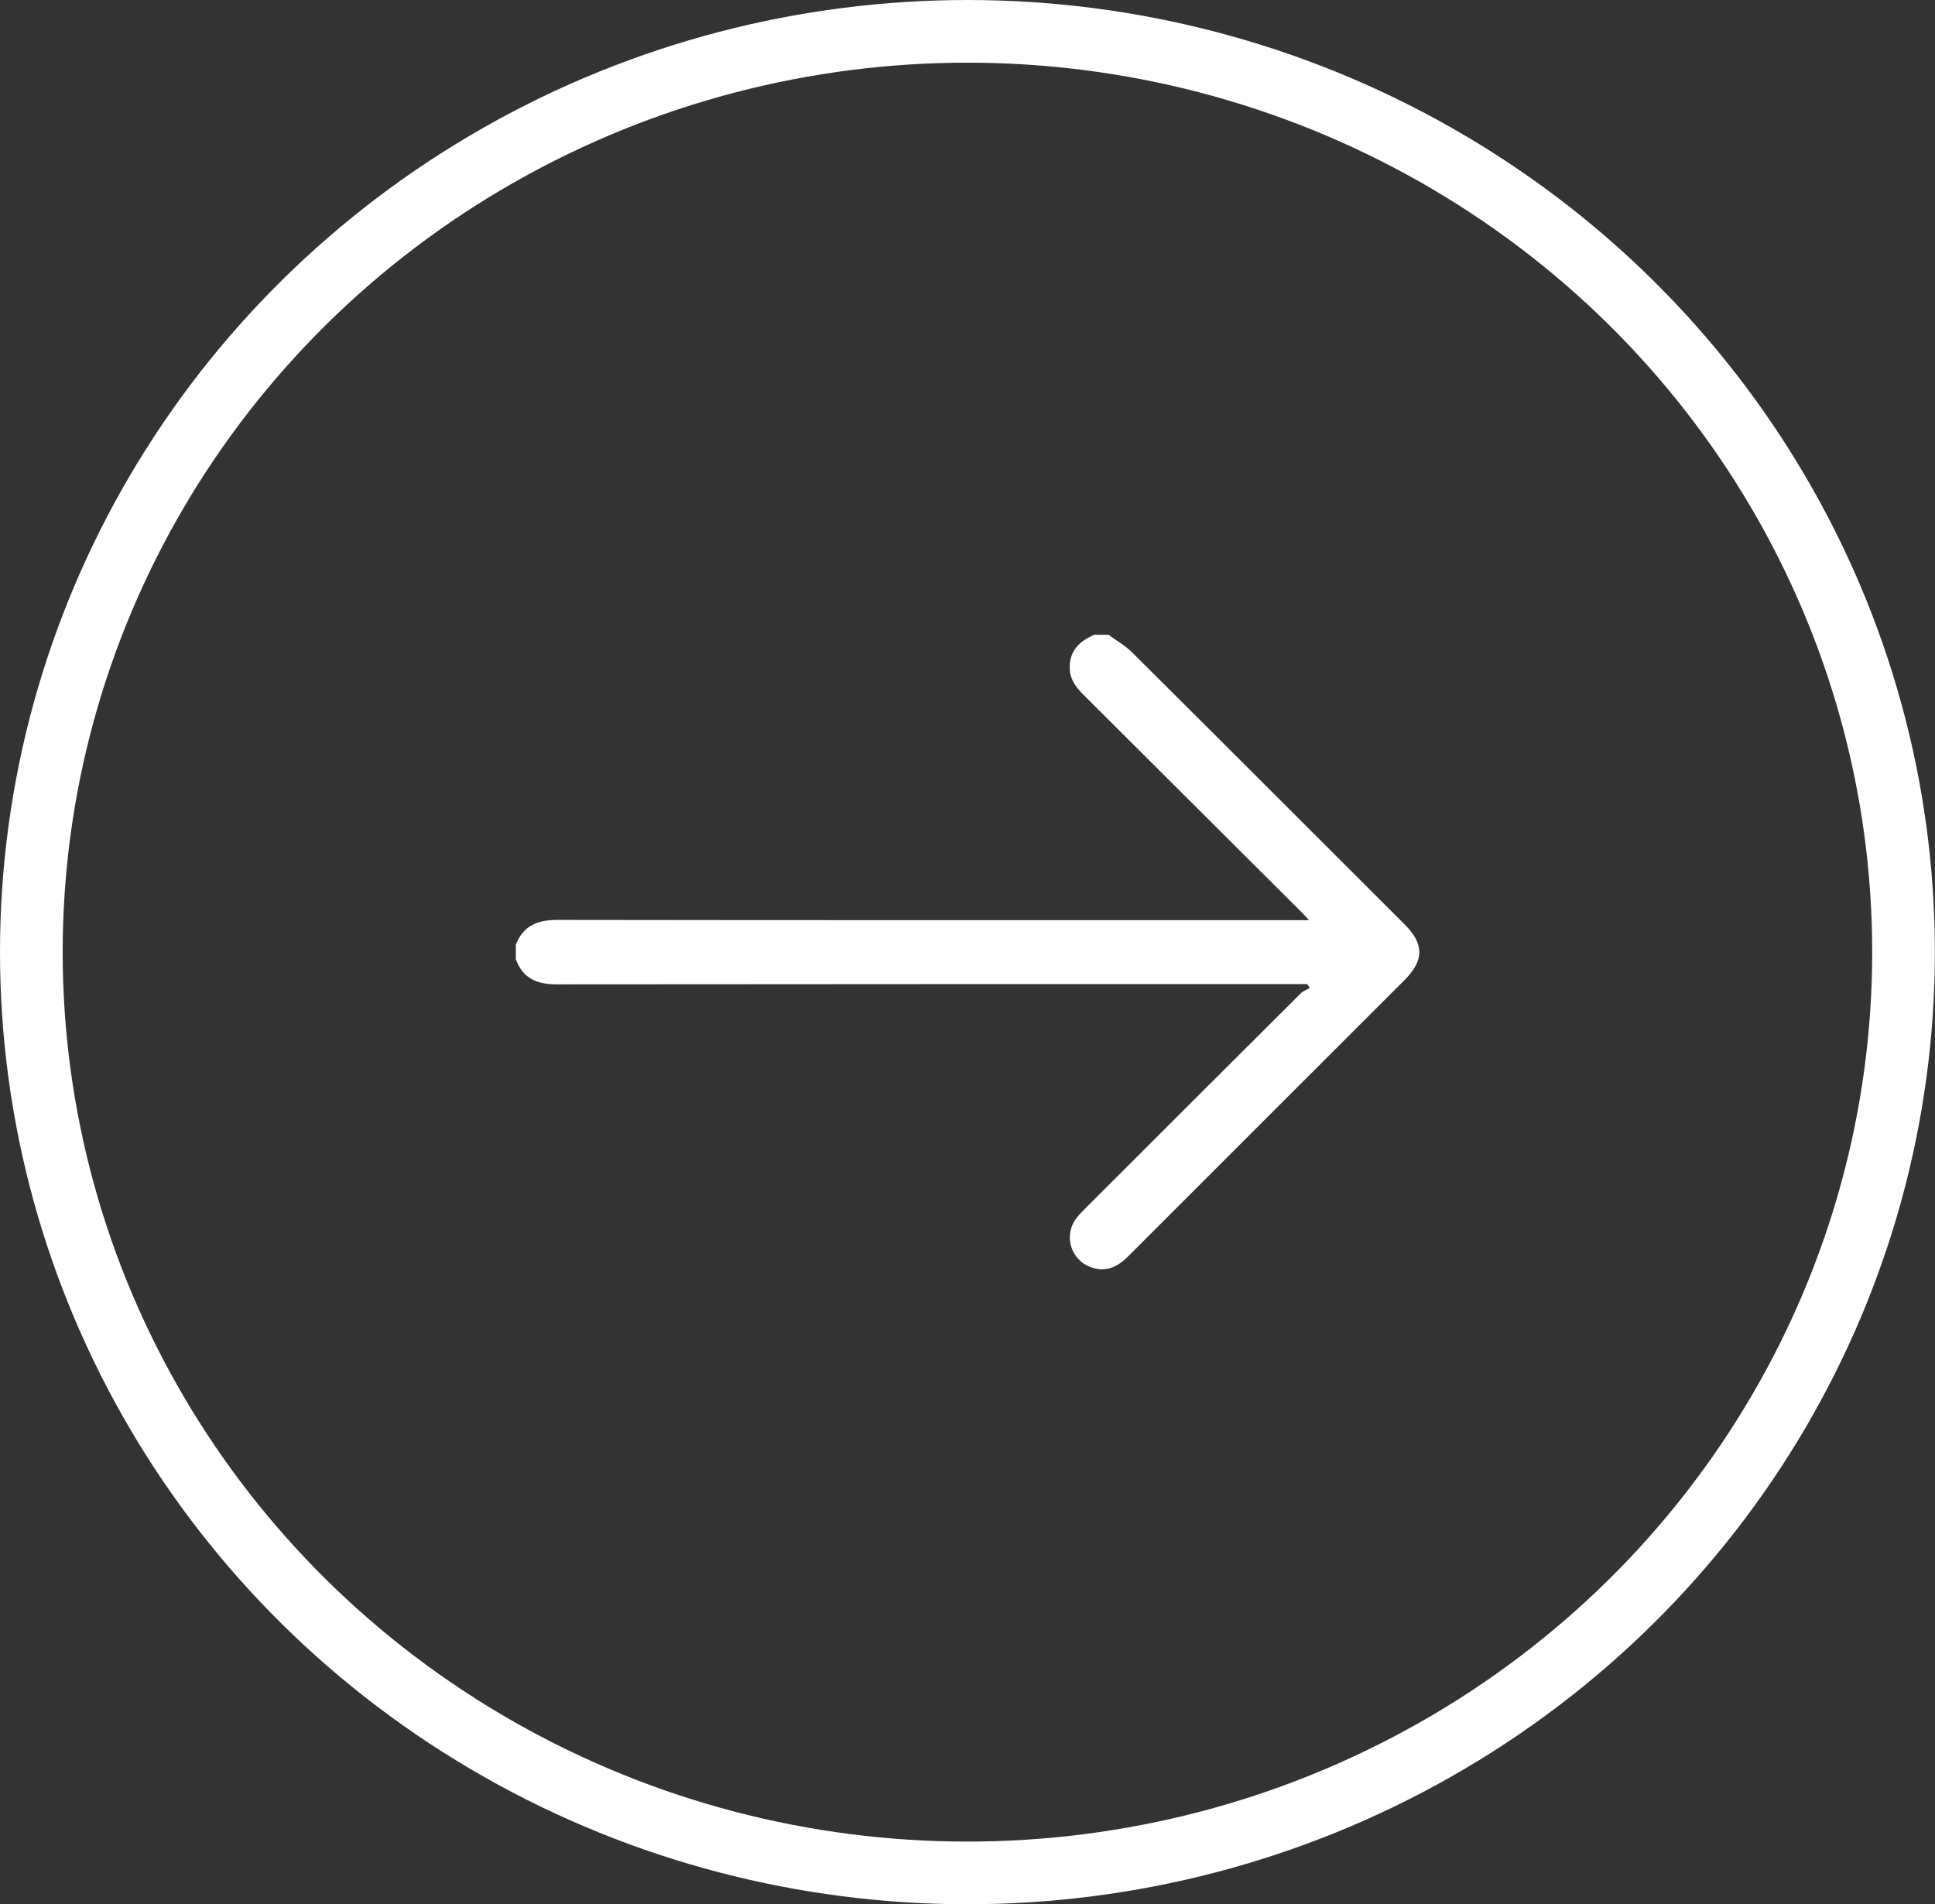
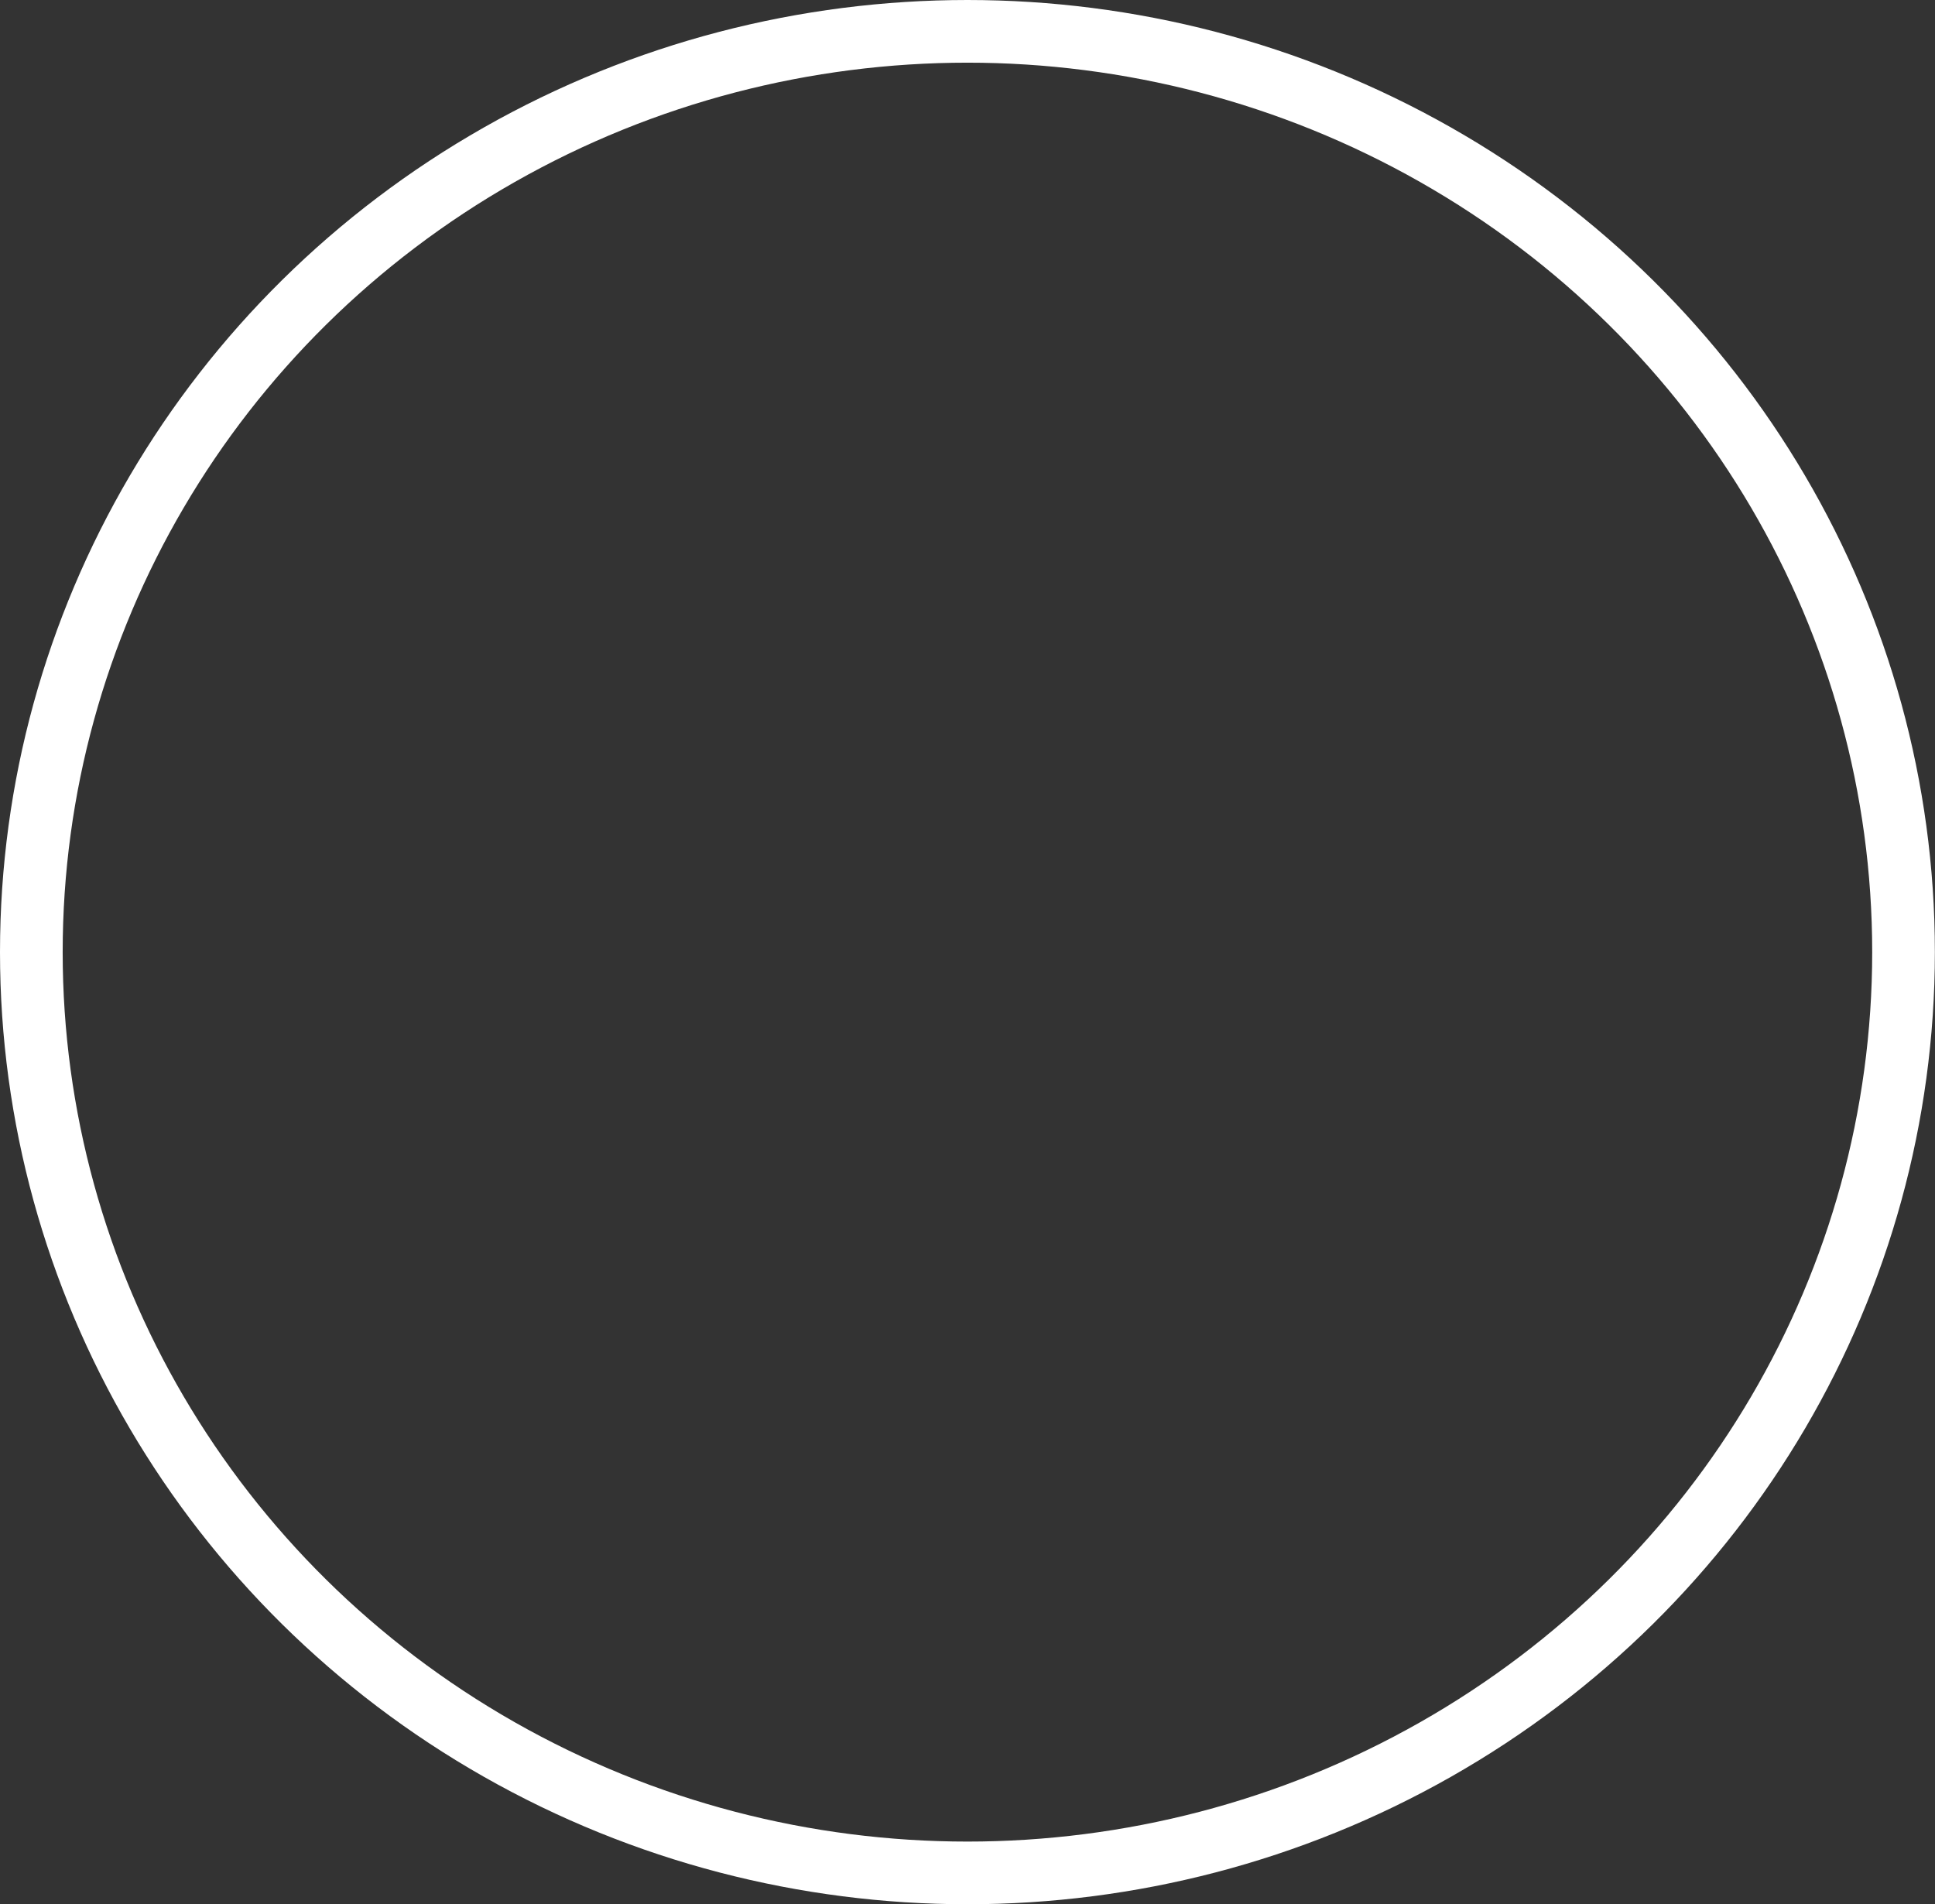
<svg xmlns="http://www.w3.org/2000/svg" id="Layer_1" data-name="Layer 1" viewBox="0 0 154.37 151.91">
  <rect x="0" y="0" width="154.37" height="151.91" fill="#333333" stroke="none" />
  <defs>
    <style>
      .cls-1 {
        fill: none;
        stroke: #fff;
        stroke-miterlimit: 10;
        stroke-width: 5px;
      }

      .cls-2 {
        fill: #fff;
        stroke-width: 0px;
      }
    </style>
  </defs>
  <ellipse class="cls-1" cx="77.18" cy="75.96" rx="74.68" ry="73.46" />
-   <path class="cls-2" d="M41.14,75.4c.58-1.53,1.72-2.01,3.31-2.01,19.65.03,39.31.02,58.96.02.28,0,.55,0,1.02,0-.29-.31-.46-.51-.65-.69-5.79-5.78-11.59-11.56-17.38-17.33-.58-.58-1.04-1.2-1.06-2.07-.04-1.4.78-2.17,1.96-2.68.38,0,.75,0,1.13,0,.63.46,1.34.86,1.89,1.41,7.26,7.22,14.5,14.47,21.75,21.71,1.55,1.55,1.54,2.86,0,4.41-7.36,7.36-14.73,14.71-22.08,22.07-.82.82-1.73,1.28-2.9.88-1.7-.58-2.29-2.61-1.16-4.01.19-.24.41-.45.62-.67,5.74-5.73,11.47-11.47,17.22-17.19.19-.19.48-.29.72-.43l-.2-.31c-.29,0-.58,0-.88,0-19.68,0-39.35,0-59.03.02-1.57,0-2.68-.49-3.23-2.01v-1.13Z" />
</svg>